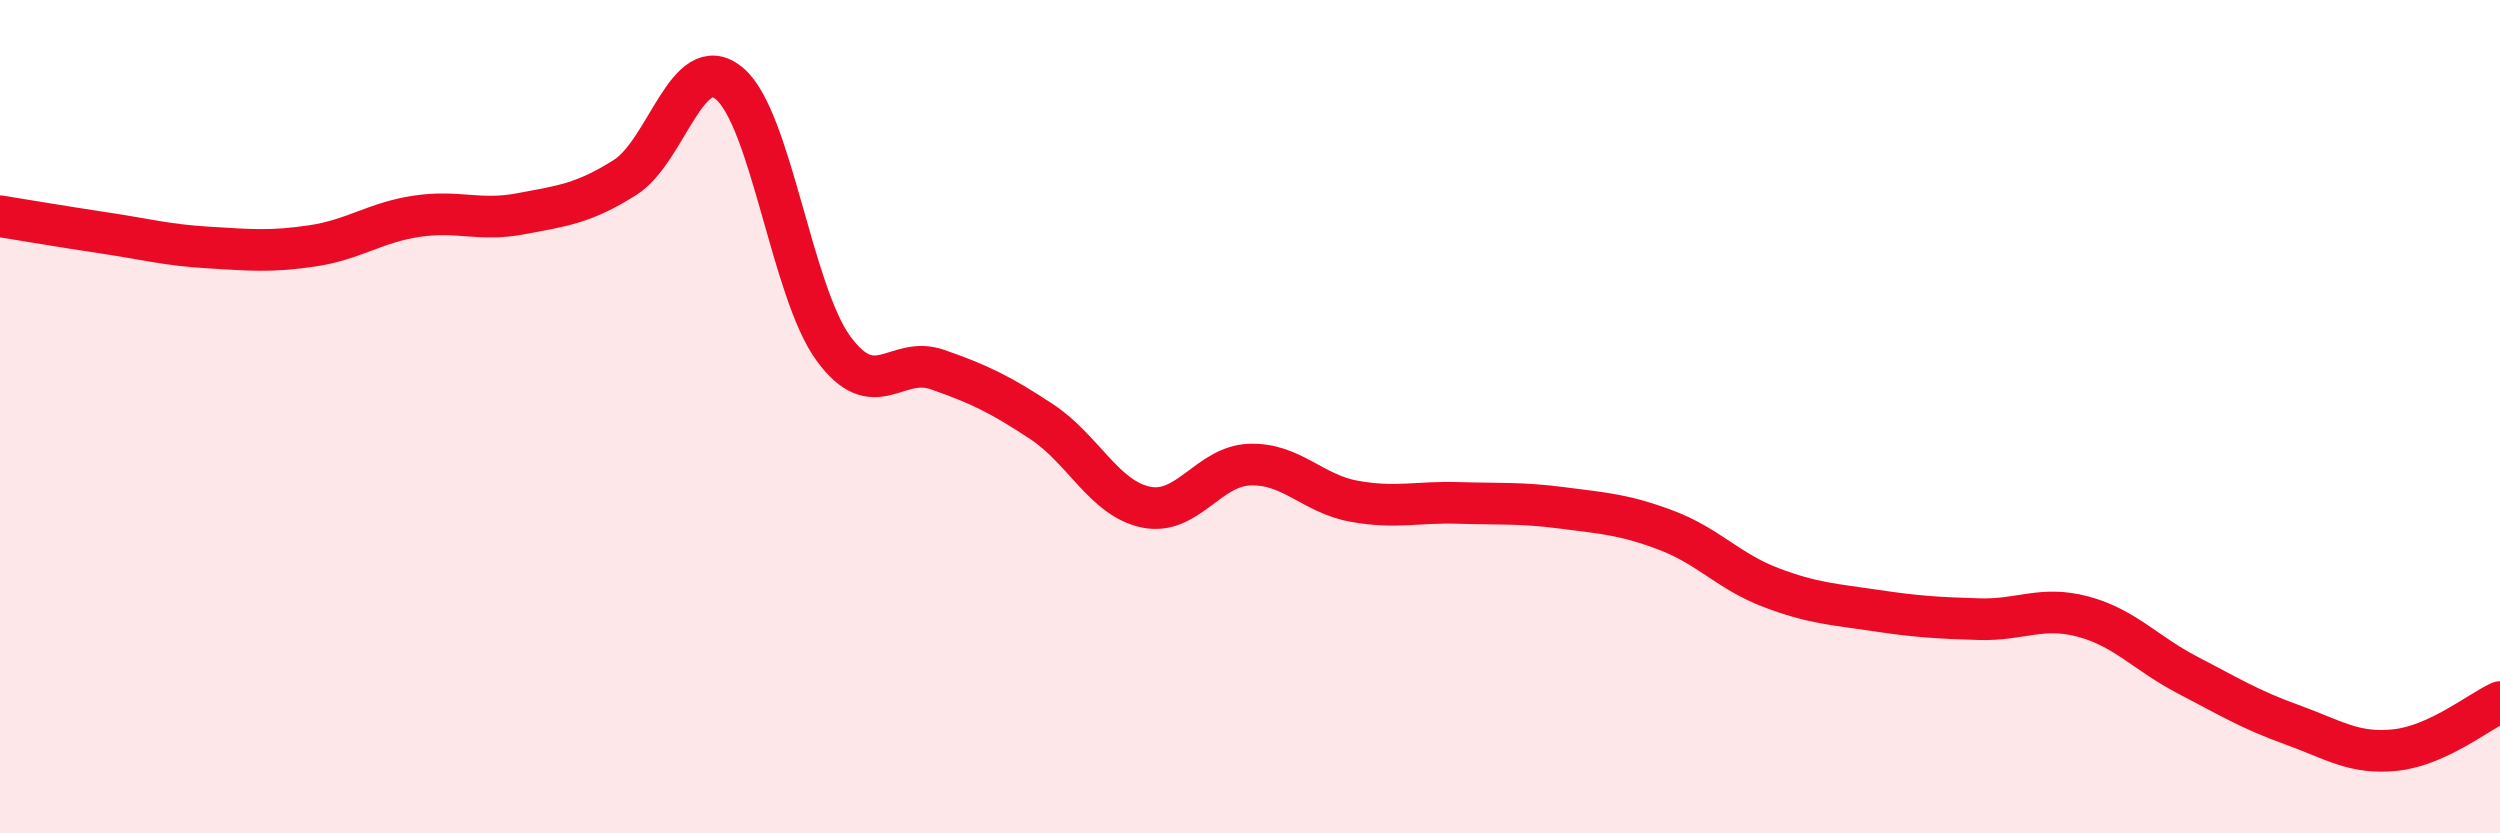
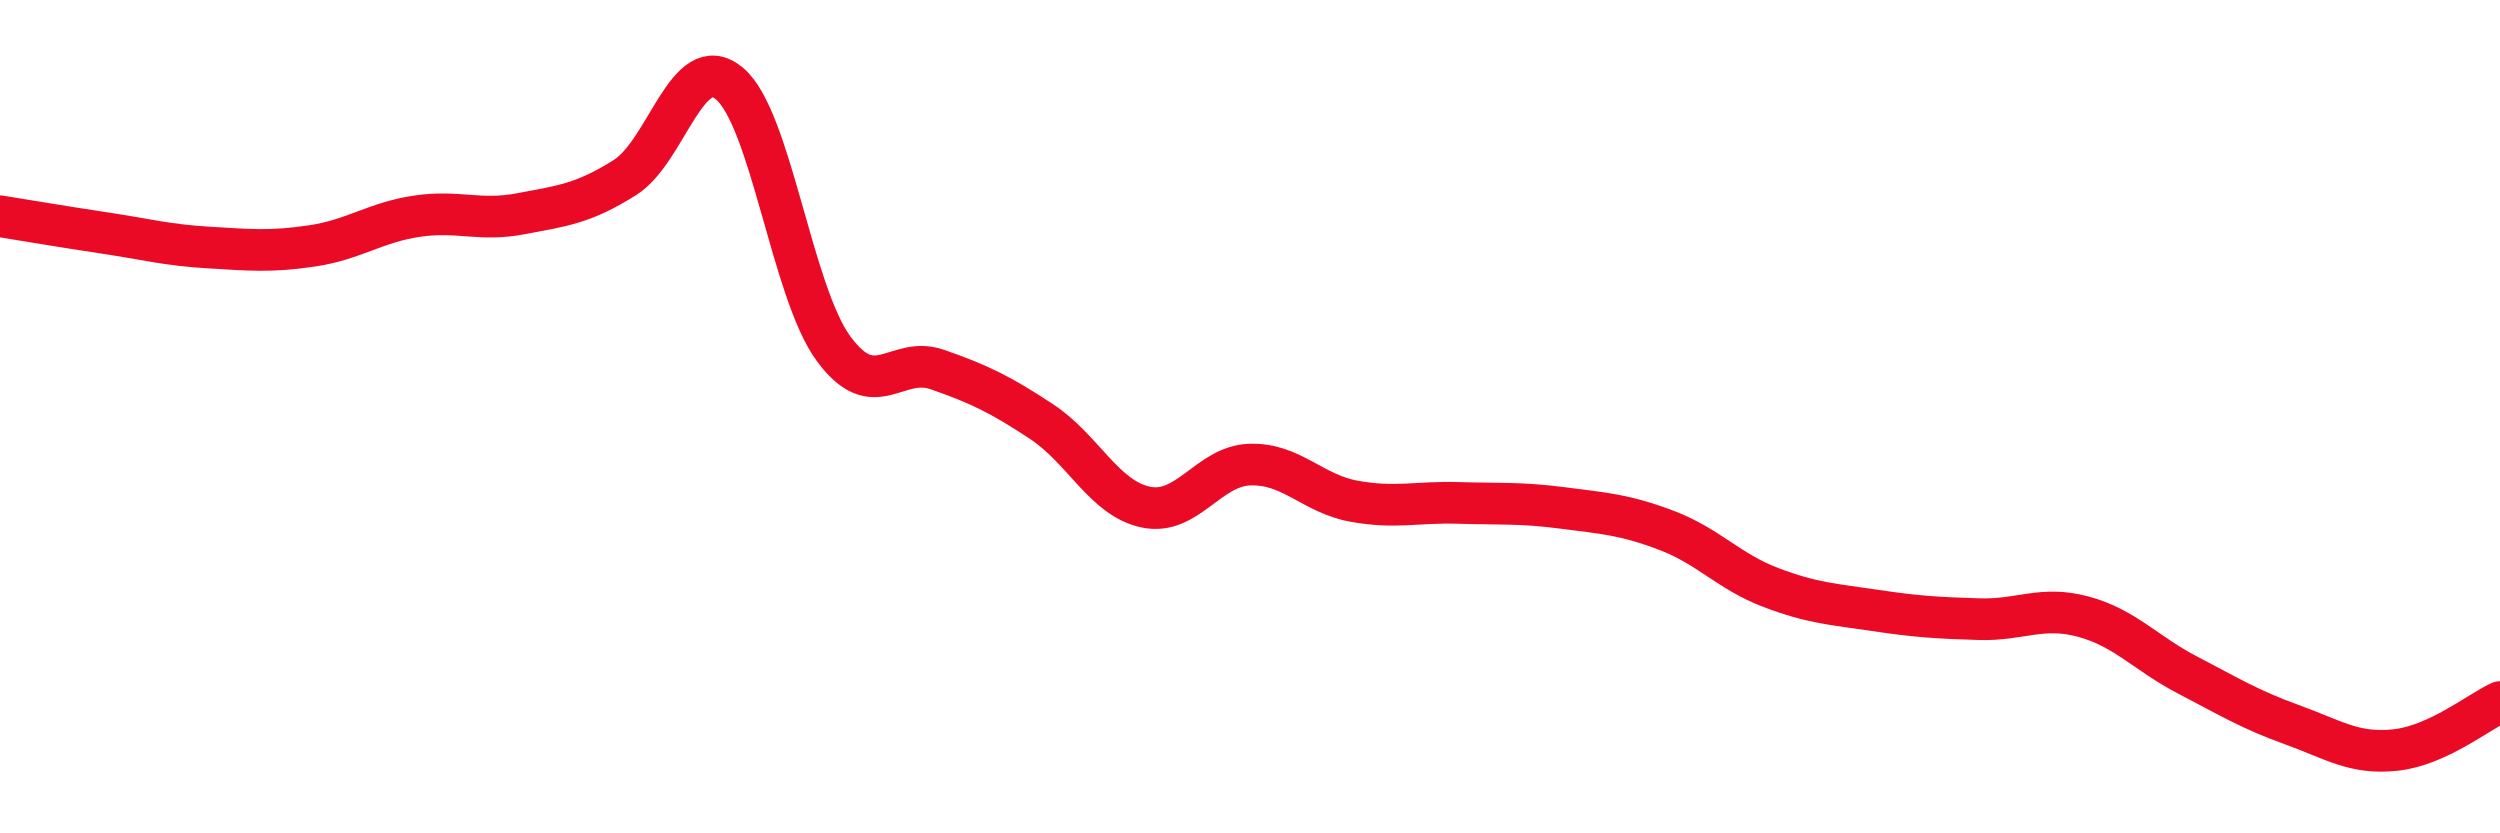
<svg xmlns="http://www.w3.org/2000/svg" width="60" height="20" viewBox="0 0 60 20">
-   <path d="M 0,5.19 C 0.5,5.27 1.5,5.44 2.5,5.59 C 3.5,5.74 4,5.88 5,5.94 C 6,6 6.5,6.05 7.5,5.9 C 8.5,5.75 9,5.34 10,5.19 C 11,5.04 11.5,5.32 12.5,5.13 C 13.5,4.94 14,4.89 15,4.26 C 16,3.63 16.5,1.18 17.5,2 C 18.5,2.82 19,6.99 20,8.36 C 21,9.73 21.5,8.52 22.5,8.87 C 23.5,9.22 24,9.46 25,10.12 C 26,10.78 26.5,11.96 27.5,12.17 C 28.5,12.38 29,11.18 30,11.15 C 31,11.12 31.5,11.85 32.5,12.03 C 33.5,12.21 34,12.04 35,12.07 C 36,12.1 36.5,12.06 37.5,12.19 C 38.5,12.32 39,12.35 40,12.73 C 41,13.11 41.5,13.72 42.5,14.1 C 43.5,14.48 44,14.5 45,14.65 C 46,14.8 46.5,14.83 47.5,14.86 C 48.5,14.89 49,14.53 50,14.8 C 51,15.07 51.5,15.68 52.5,16.2 C 53.5,16.72 54,17.03 55,17.39 C 56,17.75 56.5,18.11 57.5,18 C 58.5,17.89 59.5,17.08 60,16.85L60 20L0 20Z" fill="#EB0A25" opacity="0.1" stroke-linecap="round" stroke-linejoin="round" />
  <path d="M 0,5.19 C 0.5,5.27 1.5,5.44 2.5,5.59 C 3.5,5.74 4,5.88 5,5.94 C 6,6 6.5,6.05 7.5,5.9 C 8.5,5.75 9,5.34 10,5.19 C 11,5.04 11.5,5.32 12.5,5.13 C 13.5,4.94 14,4.89 15,4.26 C 16,3.63 16.5,1.18 17.5,2 C 18.5,2.82 19,6.99 20,8.36 C 21,9.73 21.5,8.52 22.5,8.87 C 23.5,9.22 24,9.46 25,10.12 C 26,10.78 26.5,11.96 27.5,12.17 C 28.5,12.38 29,11.18 30,11.15 C 31,11.12 31.5,11.85 32.5,12.03 C 33.5,12.21 34,12.04 35,12.07 C 36,12.1 36.5,12.06 37.5,12.19 C 38.5,12.32 39,12.35 40,12.73 C 41,13.11 41.5,13.72 42.5,14.1 C 43.5,14.48 44,14.5 45,14.65 C 46,14.8 46.5,14.83 47.5,14.86 C 48.5,14.89 49,14.53 50,14.8 C 51,15.07 51.5,15.68 52.5,16.2 C 53.5,16.72 54,17.03 55,17.39 C 56,17.75 56.5,18.11 57.5,18 C 58.5,17.89 59.5,17.08 60,16.85" stroke="#EB0A25" stroke-width="1" fill="none" stroke-linecap="round" stroke-linejoin="round" />
</svg>